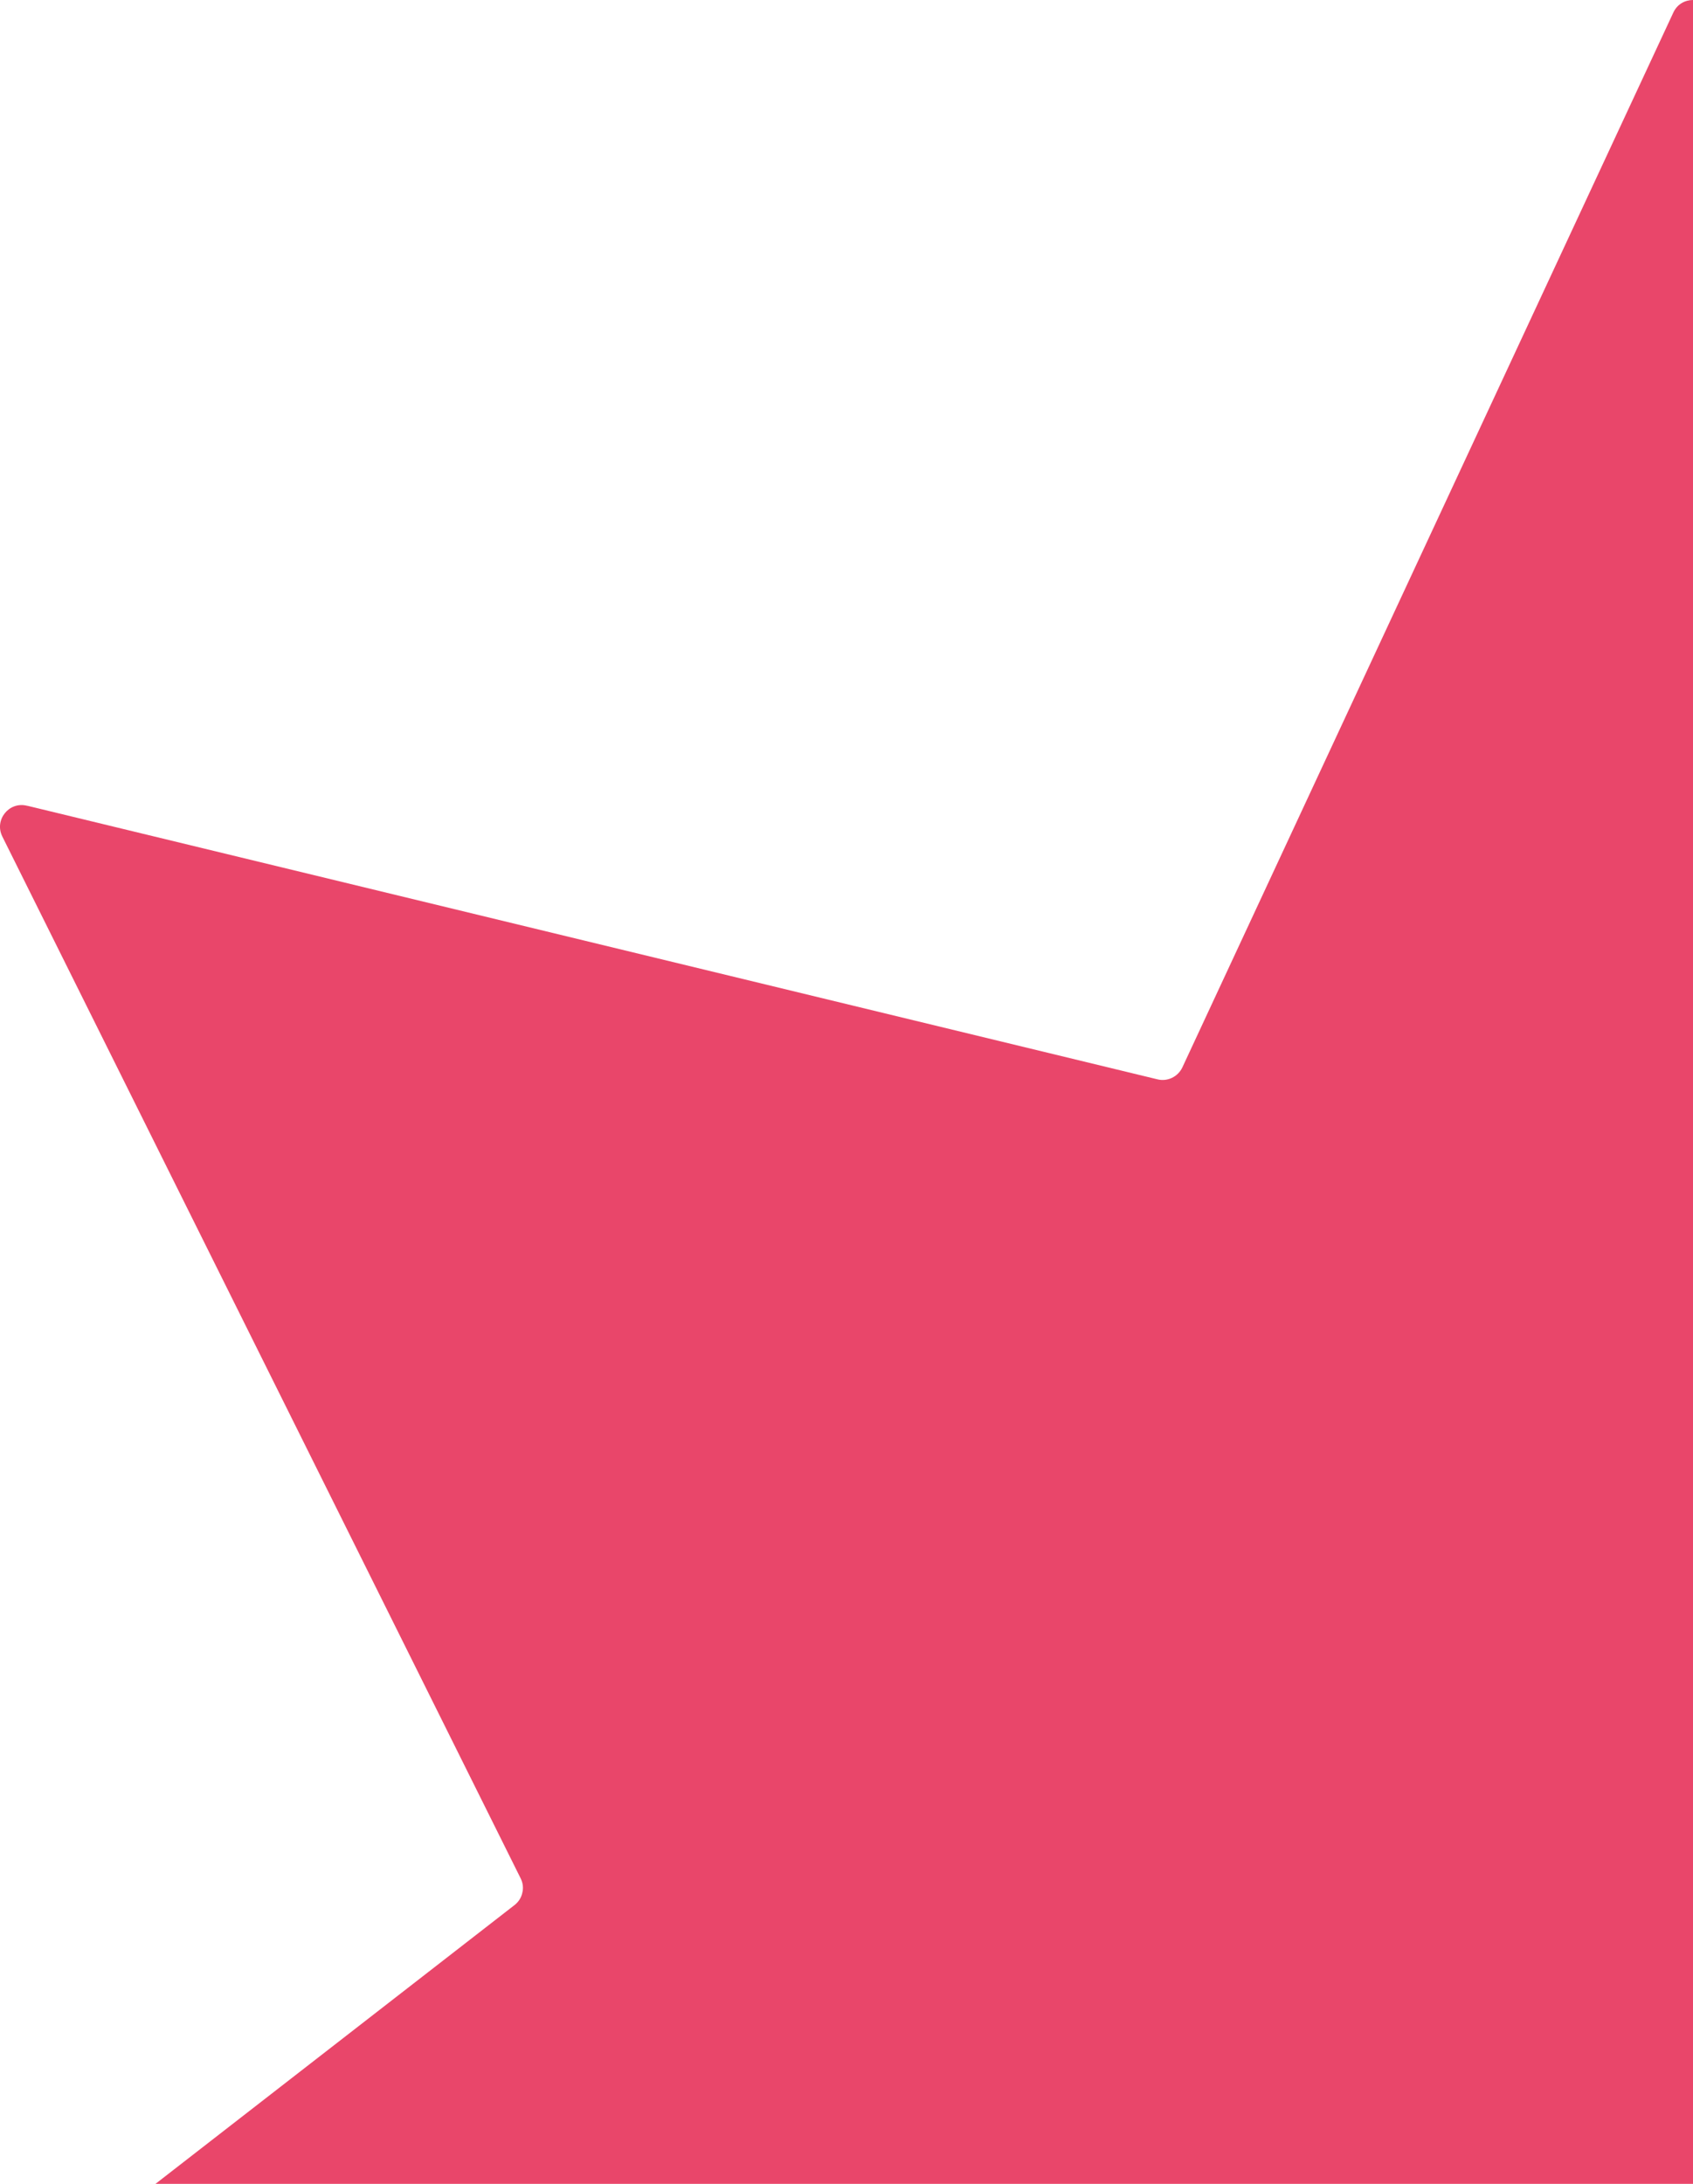
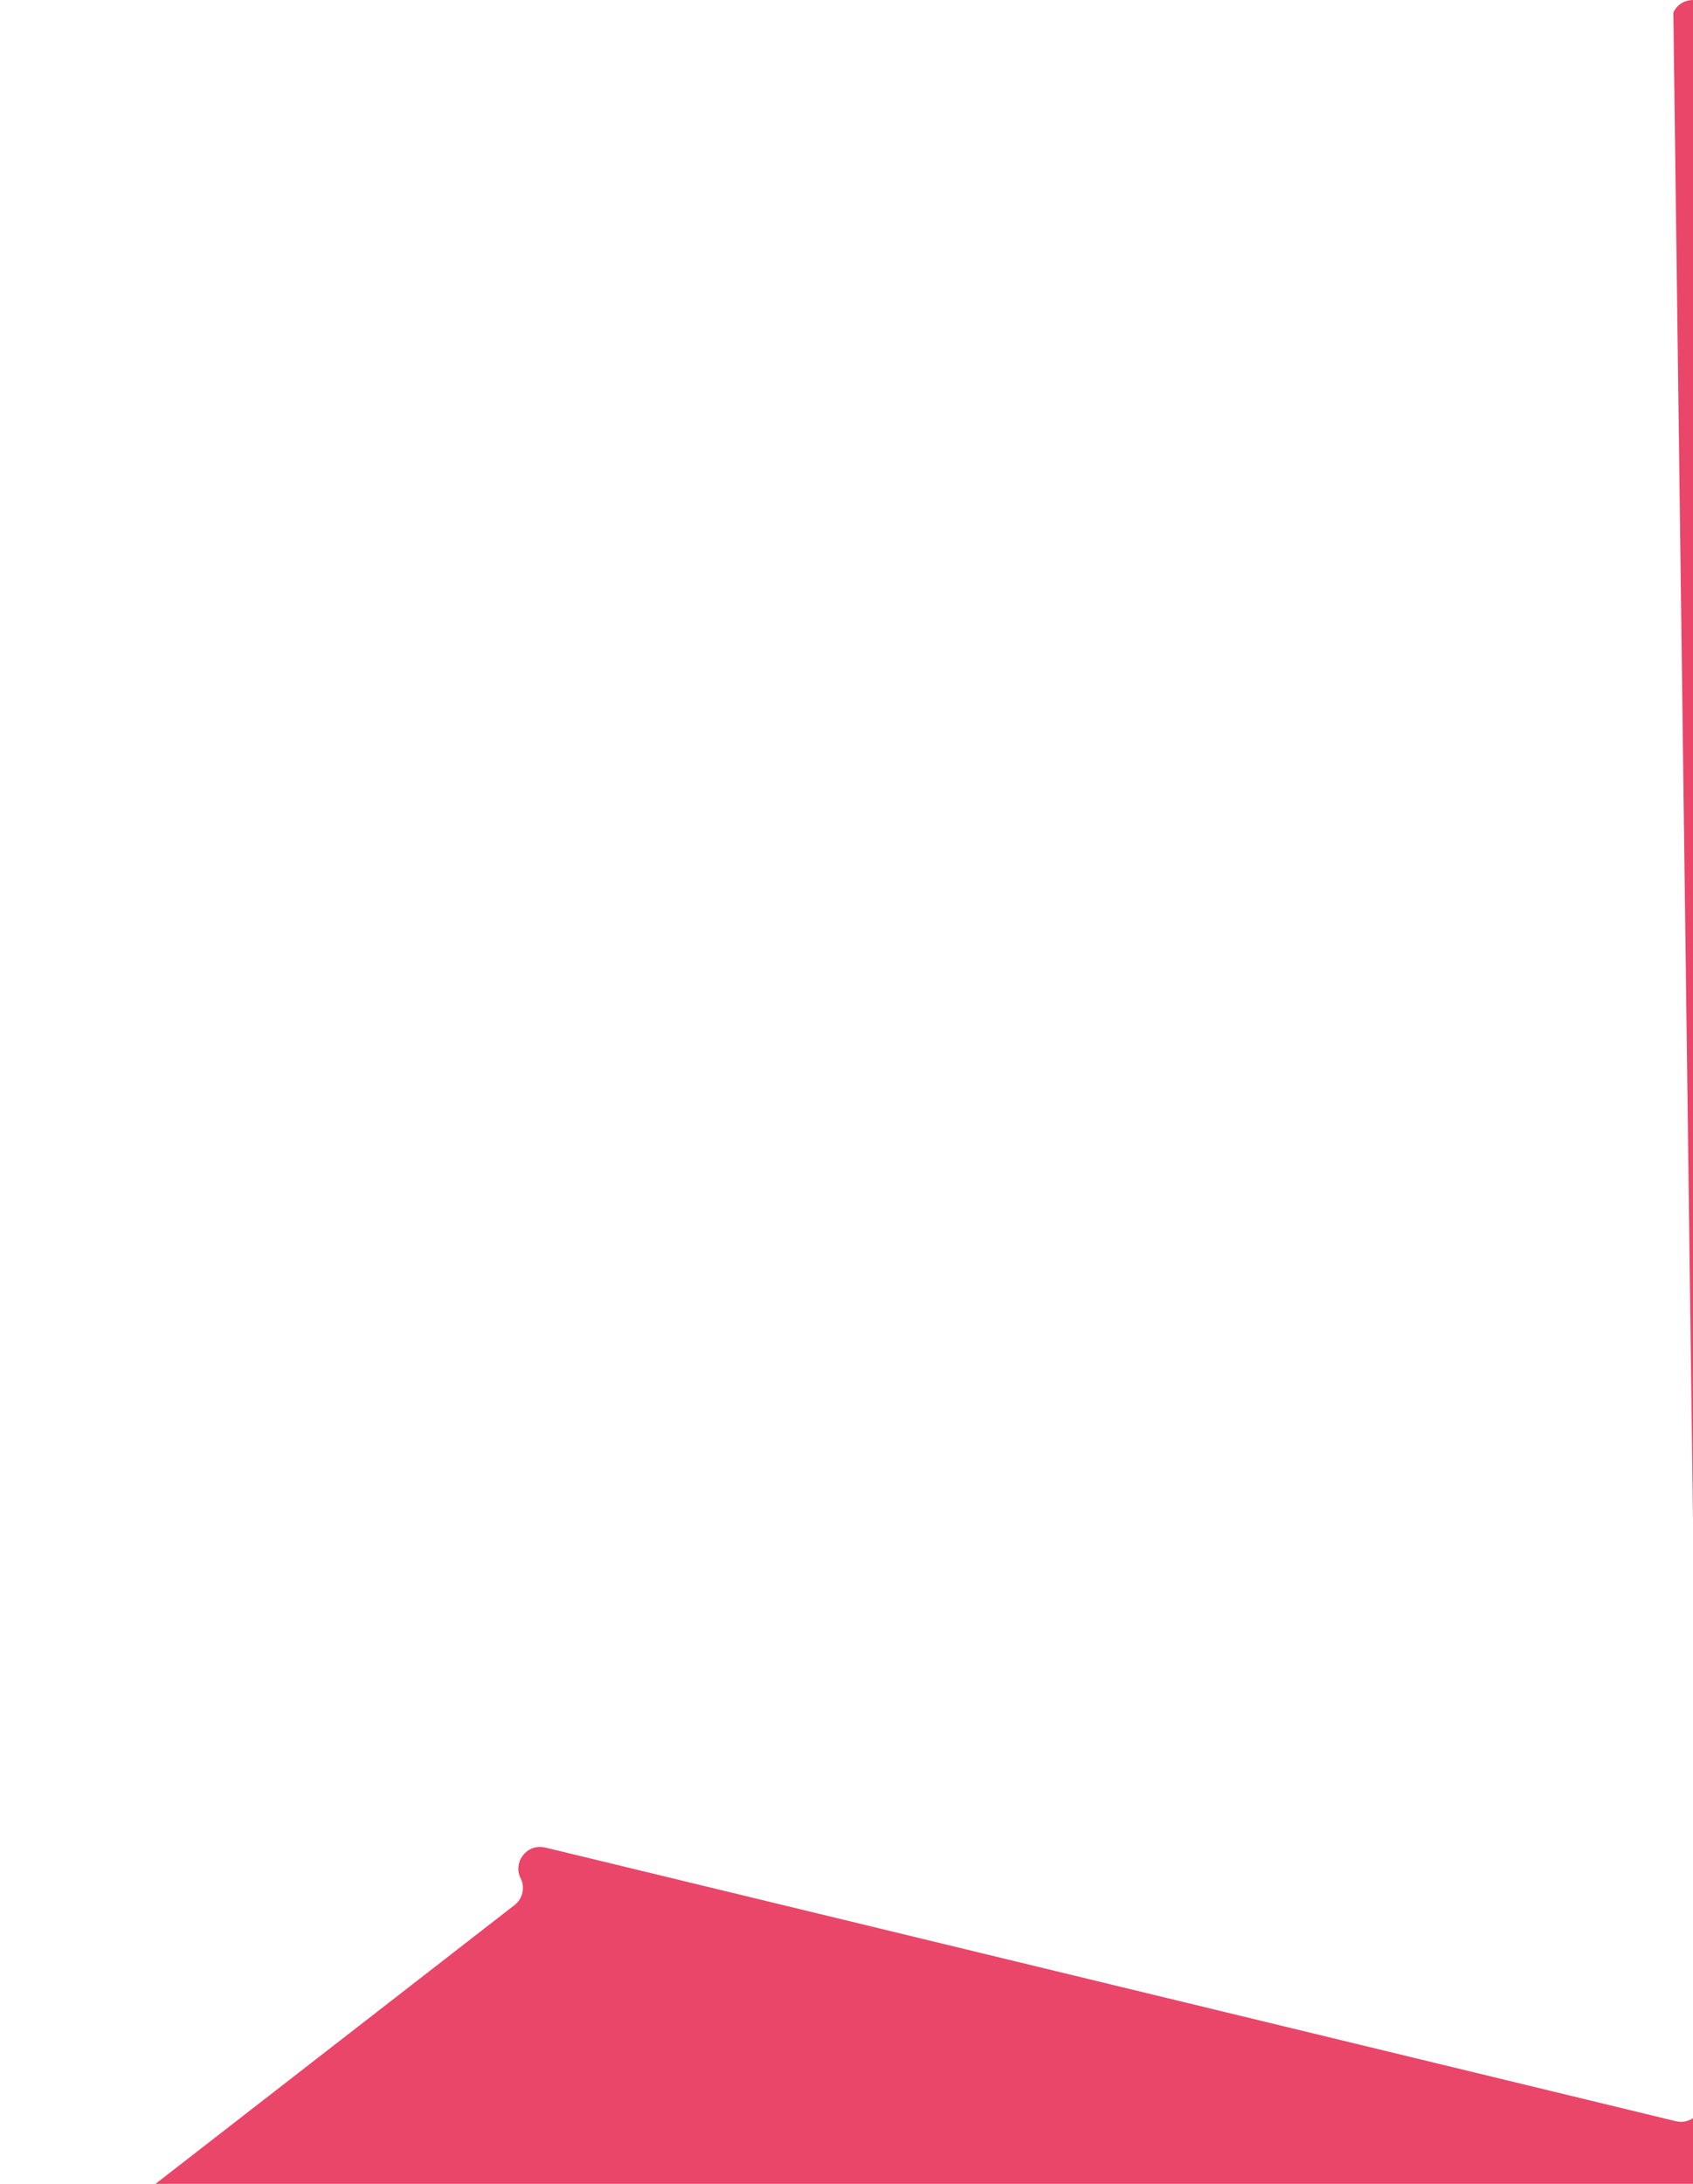
<svg xmlns="http://www.w3.org/2000/svg" viewBox="0 0 156.78 202.17">
  <defs>
    <style>
      .cls-1 {
        fill: #e9466a;
      }
    </style>
  </defs>
  <g id="Vrstva_2" data-name="Vrstva 2" />
  <g id="Vrstva_3" data-name="Vrstva 3" />
  <g id="Vrstva_1" data-name="Vrstva 1">
-     <path class="cls-1" d="M156.78,0V202.17H14.4l33.25-25.81c.38-.3,.63-.7,.72-1.14,.11-.43,.06-.91-.16-1.34L.21,77.43c-.75-1.53,.62-3.25,2.28-2.84l.11,.02,104.59,25.31c.93,.23,1.89-.24,2.3-1.1L154.96,1.16c.36-.78,1.09-1.16,1.82-1.16Z" />
+     <path class="cls-1" d="M156.78,0V202.17H14.4l33.25-25.81c.38-.3,.63-.7,.72-1.14,.11-.43,.06-.91-.16-1.34c-.75-1.53,.62-3.25,2.28-2.84l.11,.02,104.59,25.31c.93,.23,1.89-.24,2.3-1.1L154.96,1.16c.36-.78,1.09-1.16,1.82-1.16Z" />
  </g>
</svg>